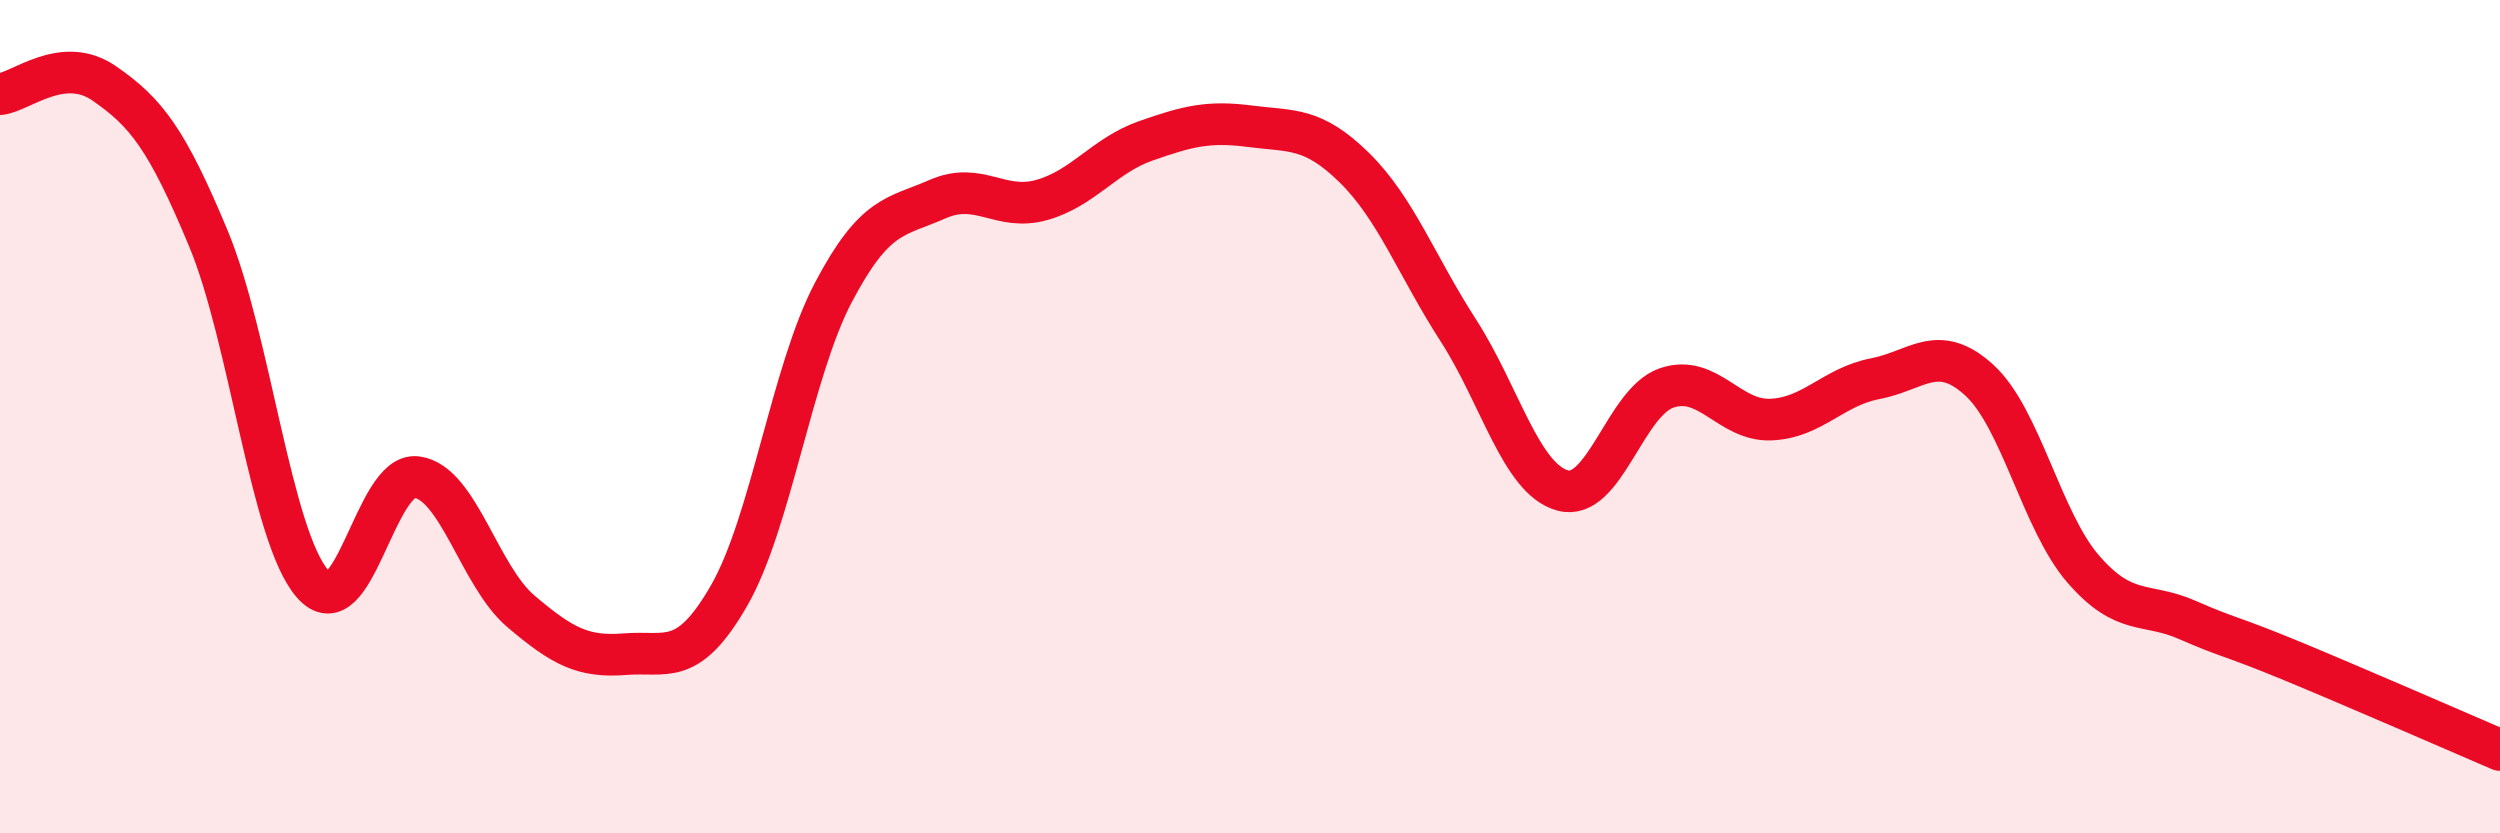
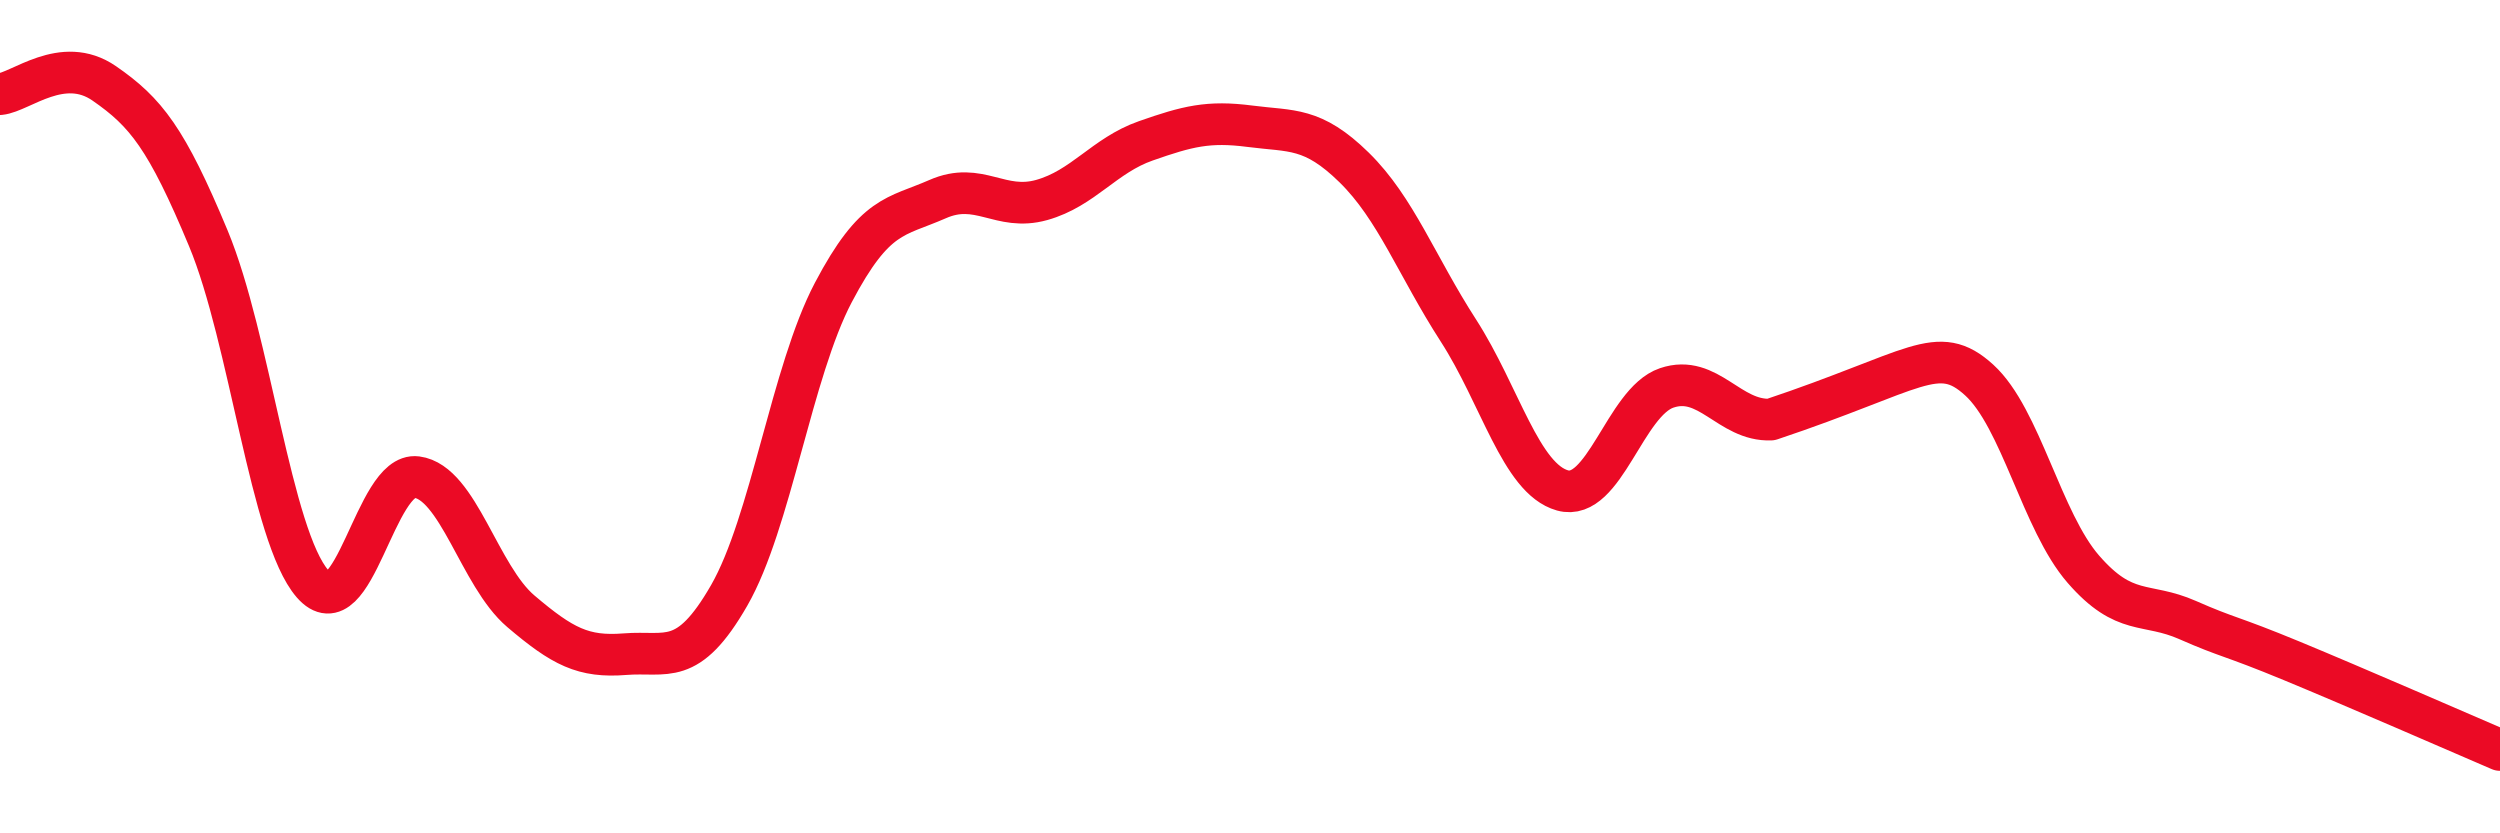
<svg xmlns="http://www.w3.org/2000/svg" width="60" height="20" viewBox="0 0 60 20">
-   <path d="M 0,2.26 C 0.5,2.21 1.5,1.31 2.5,2 C 3.5,2.69 4,3.32 5,5.72 C 6,8.12 6.5,12.86 7.5,14.01 C 8.5,15.16 9,11.32 10,11.45 C 11,11.58 11.5,13.82 12.5,14.67 C 13.5,15.52 14,15.78 15,15.7 C 16,15.62 16.5,16.03 17.5,14.29 C 18.5,12.55 19,8.92 20,7.02 C 21,5.12 21.5,5.22 22.5,4.78 C 23.5,4.34 24,5.08 25,4.8 C 26,4.52 26.5,3.73 27.5,3.38 C 28.5,3.03 29,2.9 30,3.03 C 31,3.16 31.5,3.04 32.5,4.02 C 33.5,5 34,6.38 35,7.93 C 36,9.48 36.5,11.49 37.5,11.77 C 38.5,12.05 39,9.65 40,9.31 C 41,8.97 41.5,10.11 42.5,10.07 C 43.5,10.03 44,9.28 45,9.09 C 46,8.9 46.5,8.21 47.5,9.12 C 48.5,10.03 49,12.51 50,13.66 C 51,14.81 51.5,14.44 52.5,14.88 C 53.5,15.32 53.5,15.24 55,15.86 C 56.5,16.48 59,17.57 60,18L60 20L0 20Z" fill="#EB0A25" opacity="0.1" stroke-linecap="round" stroke-linejoin="round" />
-   <path d="M 0,2.26 C 0.5,2.21 1.5,1.31 2.5,2 C 3.5,2.69 4,3.32 5,5.72 C 6,8.12 6.5,12.86 7.5,14.01 C 8.5,15.16 9,11.32 10,11.45 C 11,11.58 11.5,13.82 12.5,14.67 C 13.5,15.52 14,15.78 15,15.7 C 16,15.62 16.5,16.03 17.5,14.29 C 18.5,12.55 19,8.92 20,7.02 C 21,5.12 21.5,5.22 22.5,4.78 C 23.5,4.34 24,5.08 25,4.8 C 26,4.52 26.5,3.73 27.5,3.38 C 28.5,3.03 29,2.9 30,3.03 C 31,3.16 31.5,3.04 32.5,4.02 C 33.5,5 34,6.38 35,7.93 C 36,9.48 36.5,11.49 37.5,11.77 C 38.5,12.05 39,9.65 40,9.31 C 41,8.97 41.5,10.11 42.5,10.07 C 43.5,10.03 44,9.28 45,9.09 C 46,8.9 46.5,8.21 47.5,9.12 C 48.5,10.03 49,12.51 50,13.66 C 51,14.81 51.5,14.44 52.5,14.88 C 53.5,15.32 53.5,15.24 55,15.86 C 56.5,16.48 59,17.57 60,18" stroke="#EB0A25" stroke-width="1" fill="none" stroke-linecap="round" stroke-linejoin="round" />
+   <path d="M 0,2.26 C 0.5,2.21 1.5,1.31 2.5,2 C 3.5,2.69 4,3.32 5,5.72 C 6,8.12 6.5,12.86 7.5,14.01 C 8.5,15.16 9,11.32 10,11.45 C 11,11.58 11.5,13.82 12.5,14.67 C 13.5,15.52 14,15.78 15,15.7 C 16,15.62 16.5,16.03 17.5,14.29 C 18.5,12.55 19,8.92 20,7.02 C 21,5.12 21.5,5.22 22.5,4.78 C 23.5,4.34 24,5.08 25,4.8 C 26,4.52 26.5,3.73 27.5,3.38 C 28.5,3.03 29,2.9 30,3.03 C 31,3.16 31.5,3.04 32.5,4.02 C 33.5,5 34,6.38 35,7.93 C 36,9.48 36.5,11.49 37.5,11.77 C 38.5,12.05 39,9.65 40,9.31 C 41,8.97 41.5,10.11 42.5,10.07 C 46,8.9 46.5,8.21 47.5,9.12 C 48.5,10.03 49,12.51 50,13.66 C 51,14.81 51.5,14.44 52.5,14.88 C 53.5,15.32 53.5,15.24 55,15.86 C 56.5,16.48 59,17.57 60,18" stroke="#EB0A25" stroke-width="1" fill="none" stroke-linecap="round" stroke-linejoin="round" />
</svg>